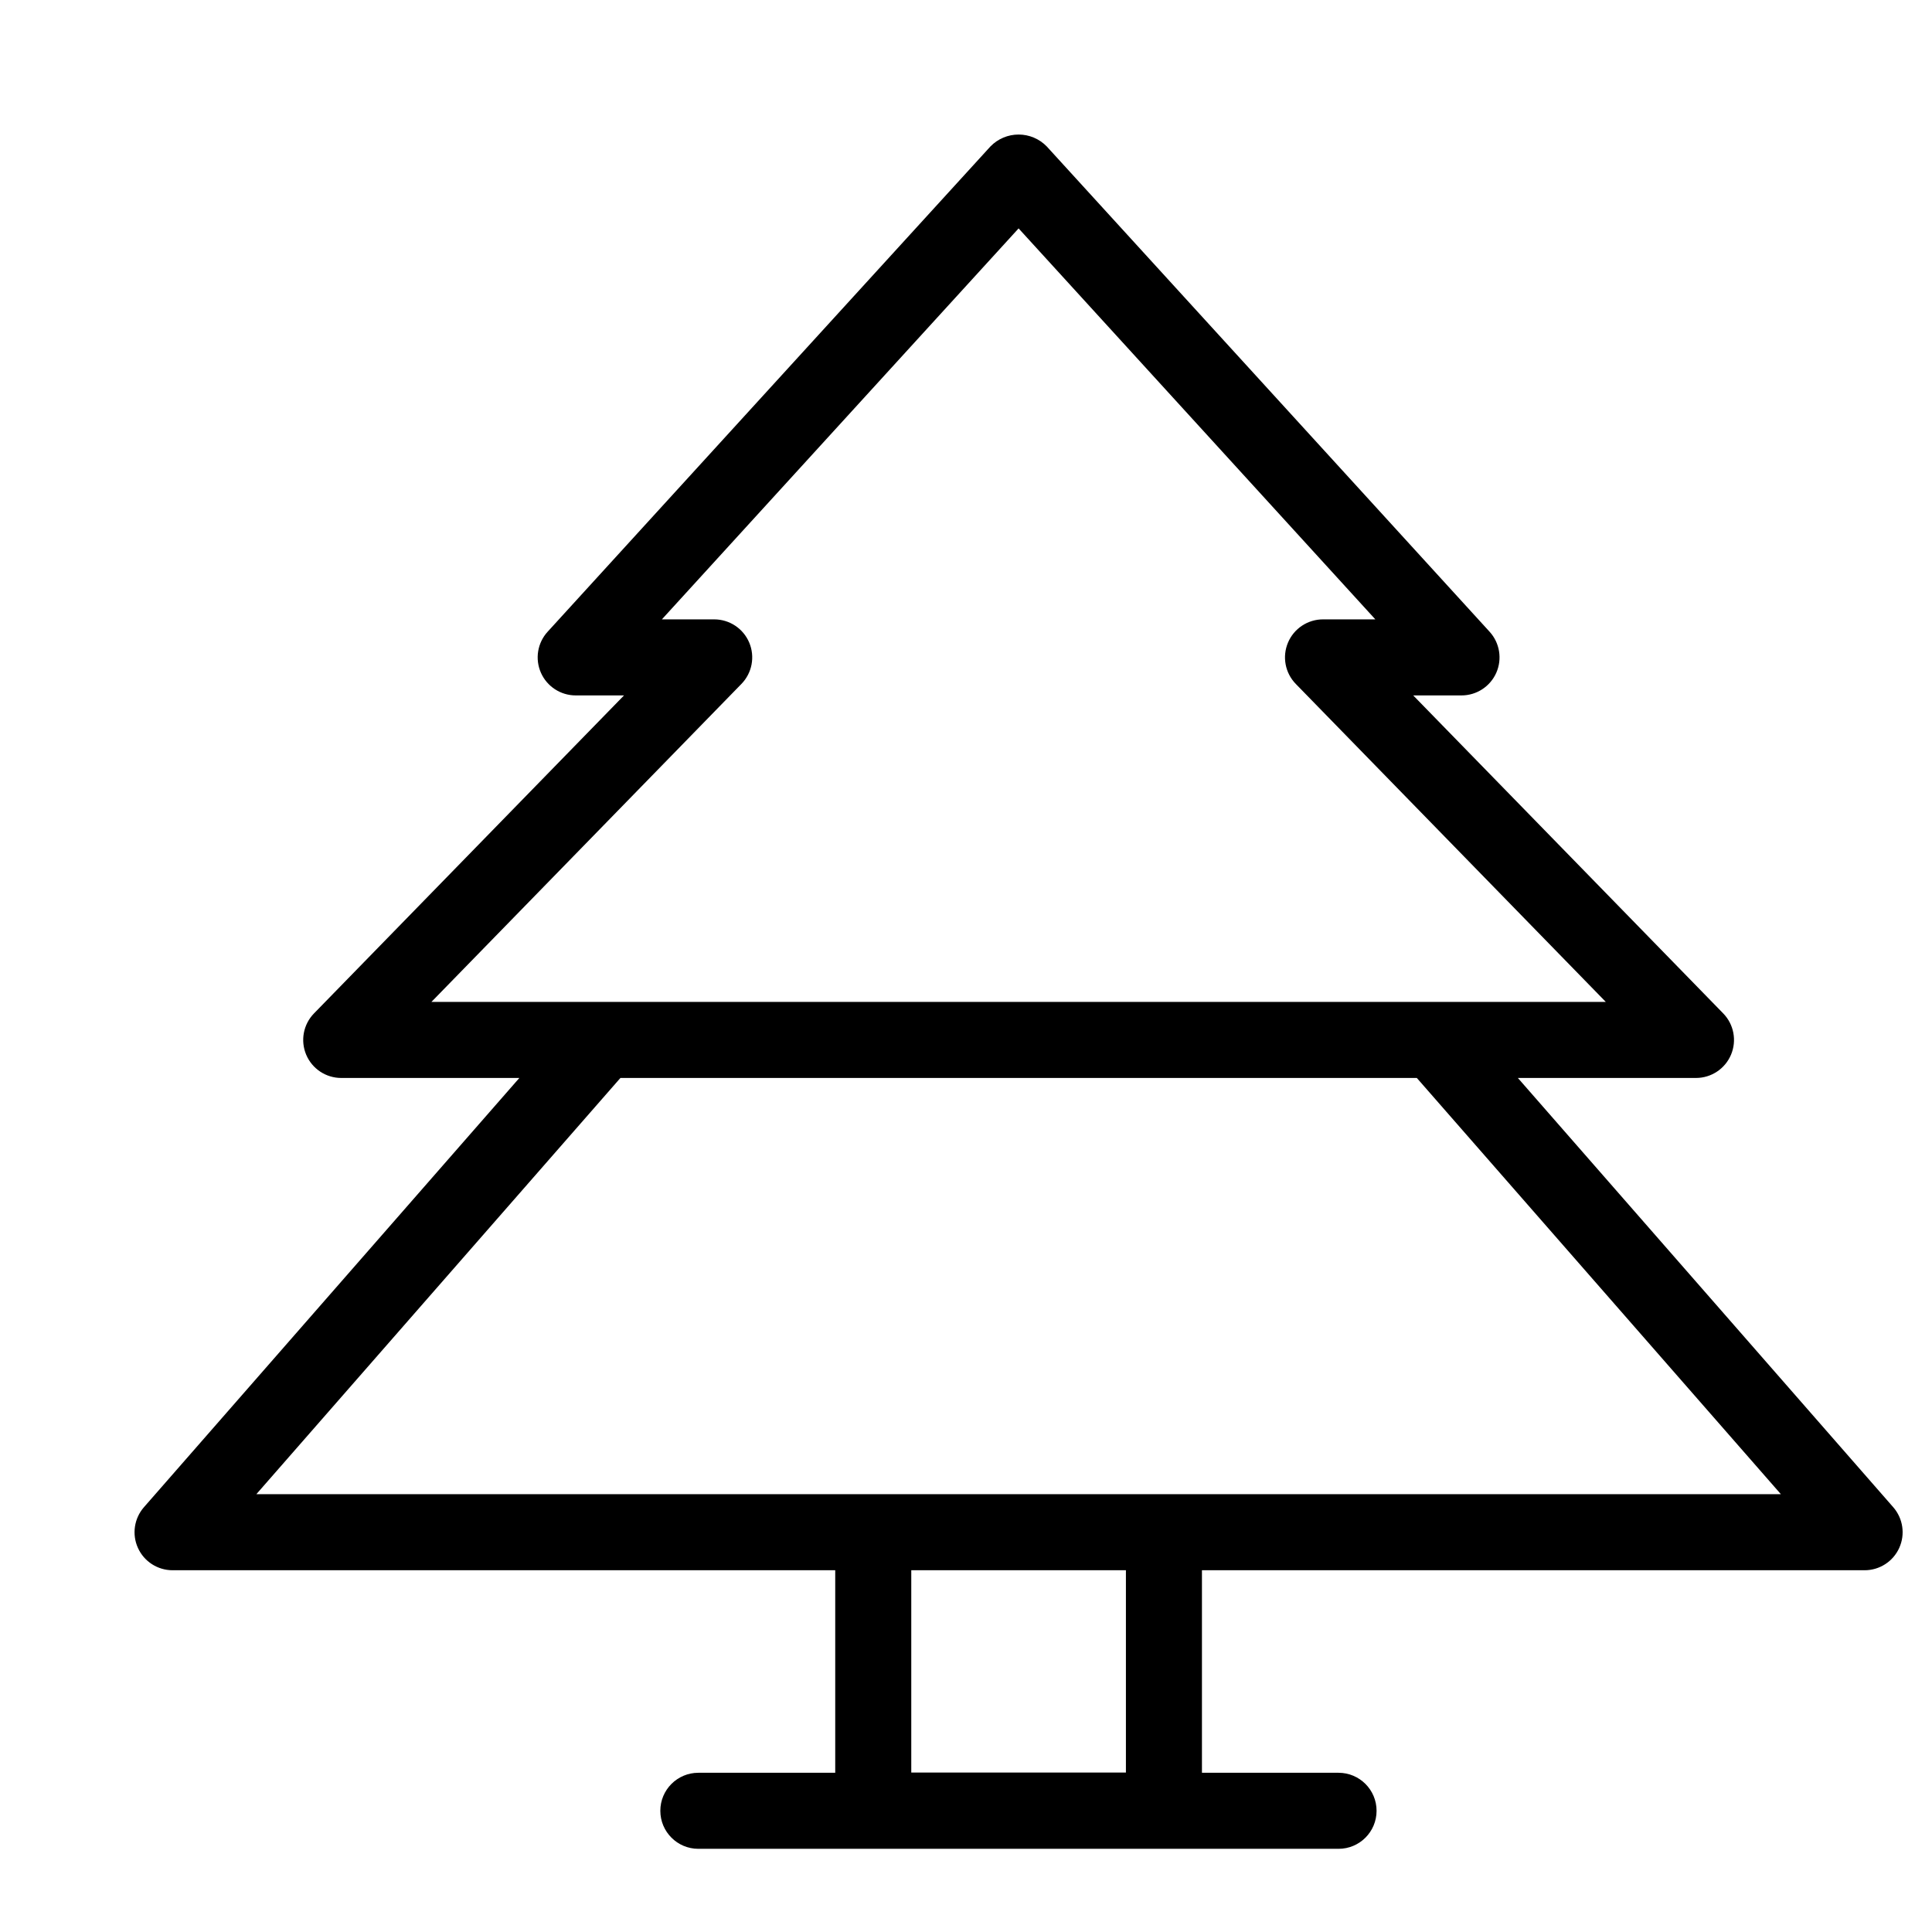
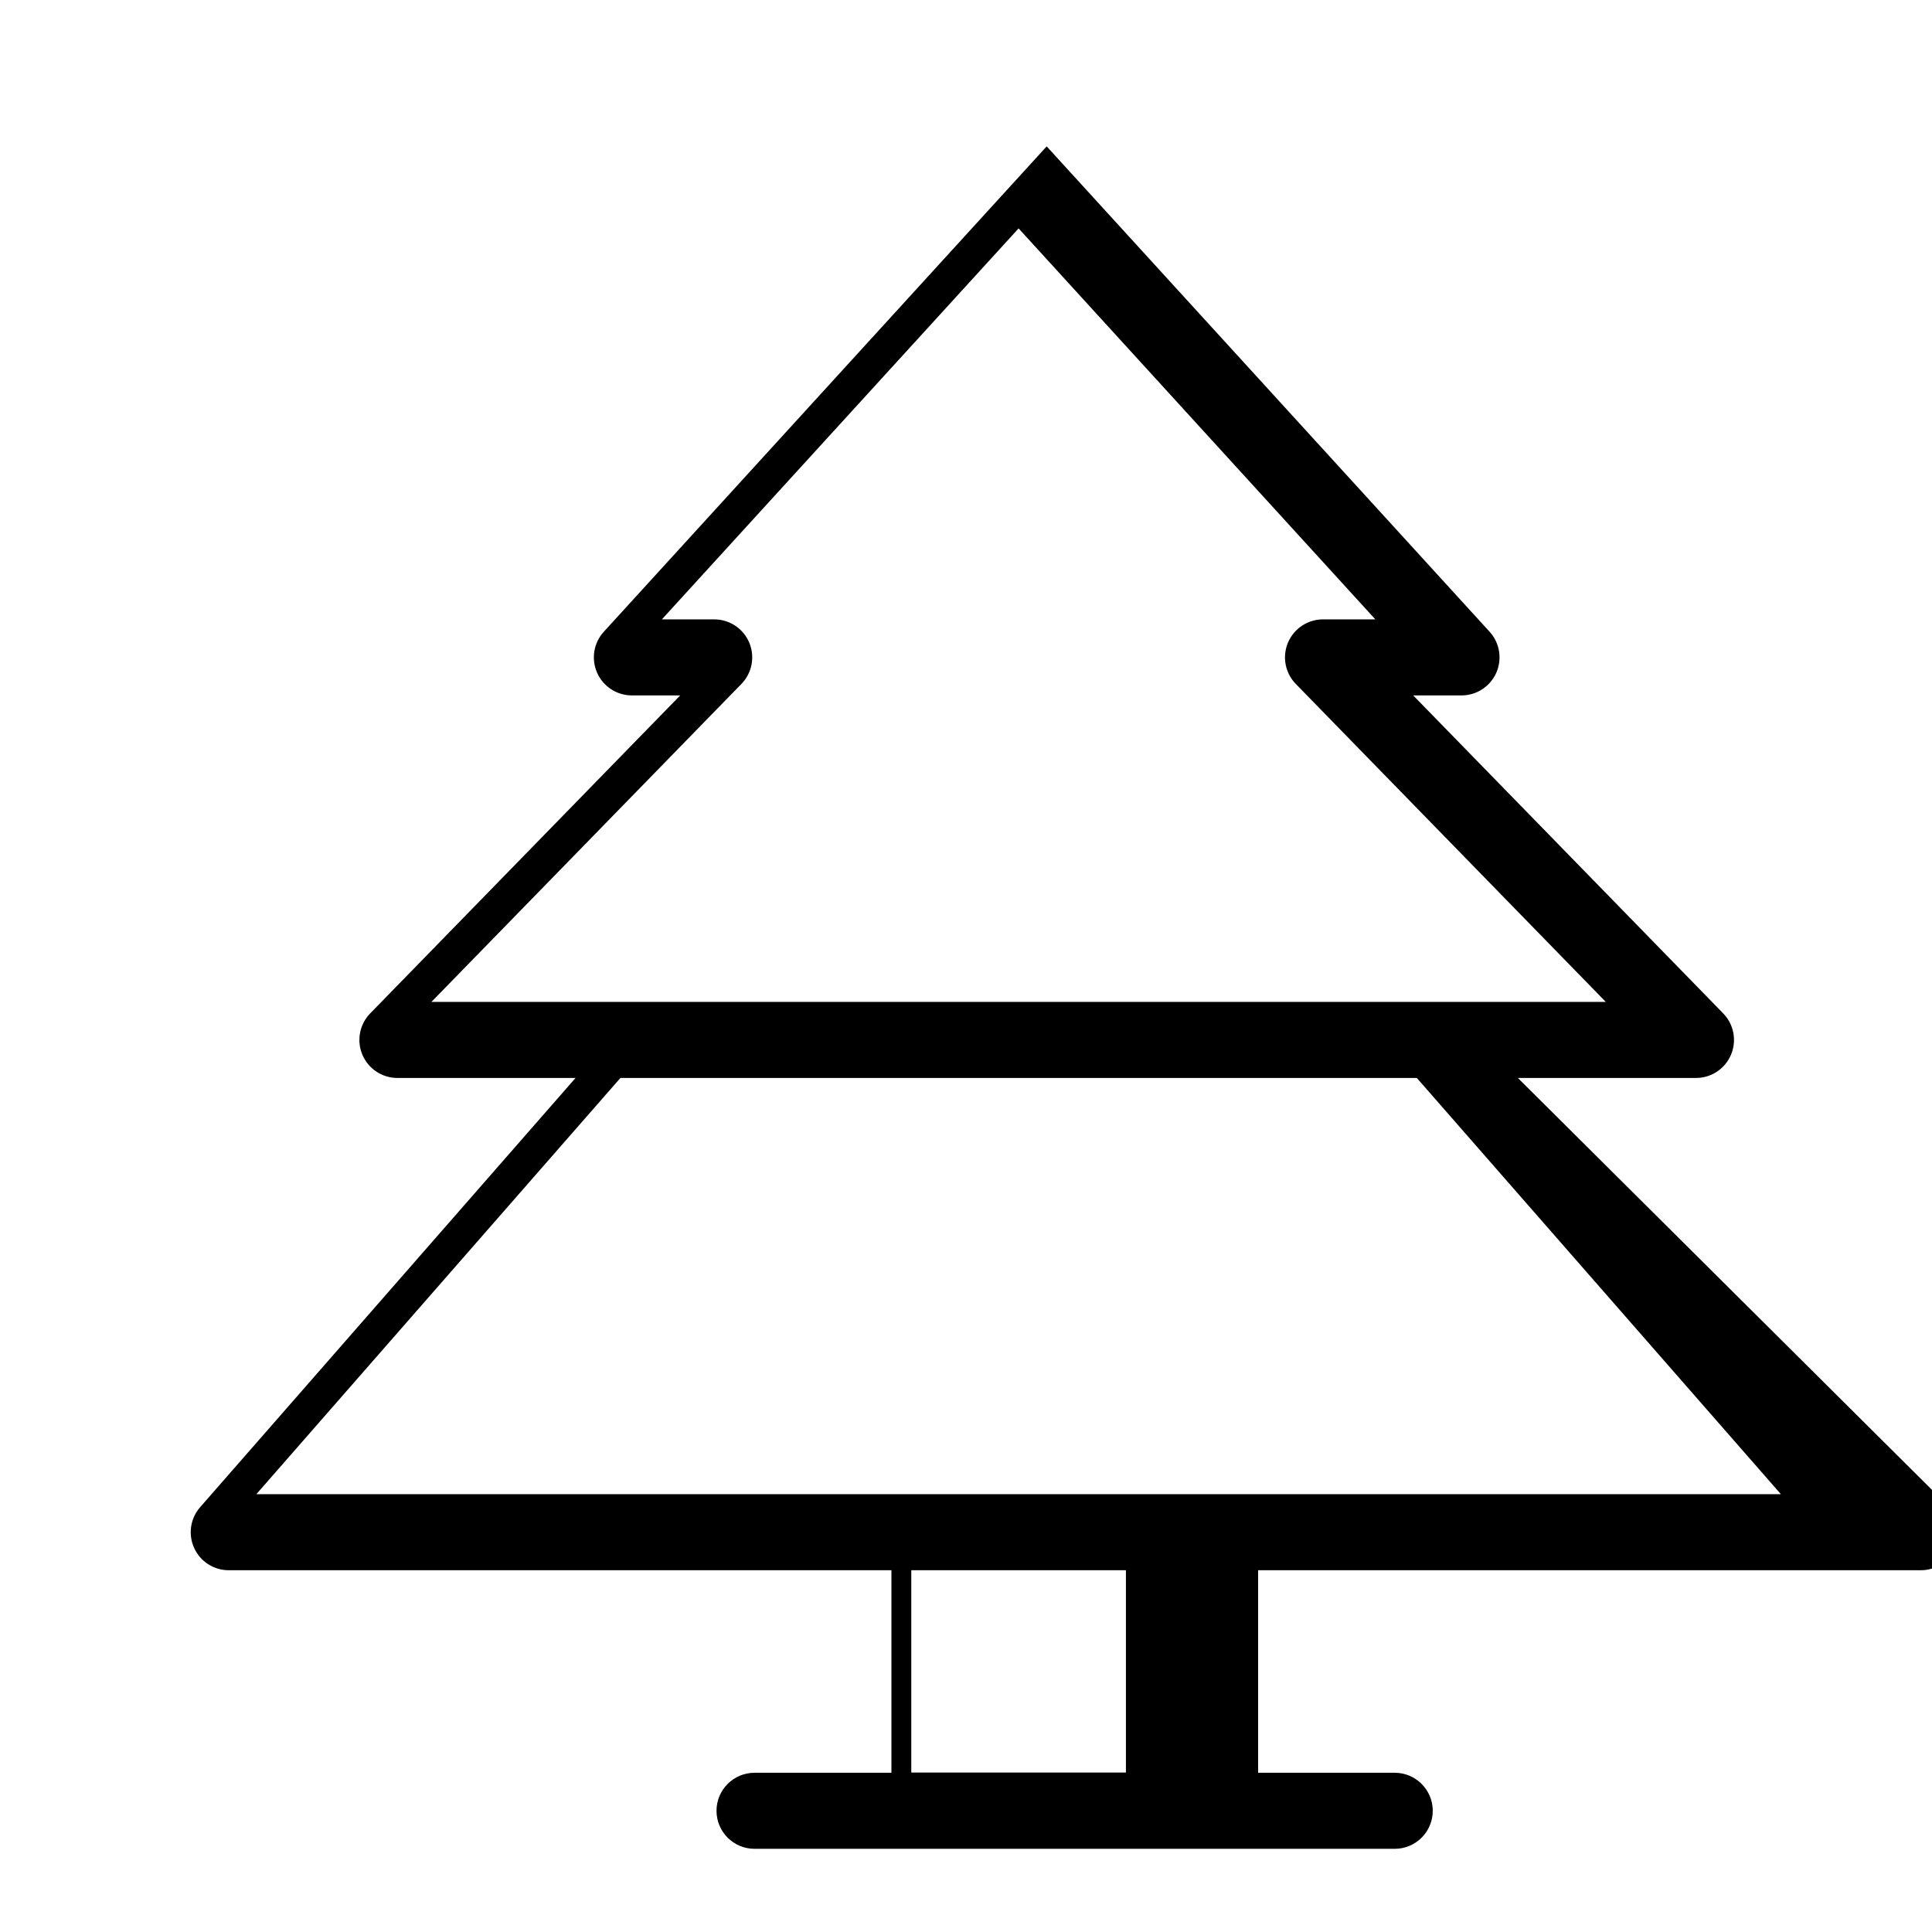
<svg xmlns="http://www.w3.org/2000/svg" fill="#000000" width="800px" height="800px" version="1.1" viewBox="144 144 512 512">
-   <path d="m546.25 429.67h47.207-0.004c4.051 0 7.711-2.426 9.285-6.16s0.758-8.047-2.07-10.949l-82.156-84.273h12.805v0.004c3.992 0 7.606-2.359 9.219-6.008 1.609-3.652 0.914-7.914-1.773-10.863l-117.38-128.63c-1.957-2.008-4.641-3.137-7.445-3.137-2.801 0-5.484 1.129-7.445 3.137l-117.37 128.63c-2.691 2.949-3.387 7.211-1.773 10.863 1.609 3.648 5.227 6.008 9.219 6.008h12.801l-82.16 84.273 0.004-0.004c-2.828 2.902-3.644 7.215-2.07 10.949 1.574 3.734 5.234 6.16 9.285 6.16h47.207l-99.488 113.75c-2.602 2.977-3.227 7.199-1.59 10.801 1.633 3.602 5.219 5.91 9.176 5.91h175.61v53.672h-36.277c-5.562 0-10.074 4.512-10.074 10.074 0 5.566 4.512 10.078 10.074 10.078h169.66c5.566 0 10.078-4.512 10.078-10.078 0-5.562-4.512-10.074-10.078-10.074h-36.199v-53.672h175.61c3.953 0 7.543-2.309 9.176-5.91 1.637-3.602 1.012-7.824-1.59-10.801zm-287.92-20.152 82.156-84.27c2.828-2.902 3.644-7.215 2.07-10.949-1.574-3.734-5.234-6.16-9.285-6.16h-13.867l94.535-103.61 94.539 103.61h-13.863c-4.055 0-7.711 2.426-9.285 6.16s-0.762 8.047 2.066 10.949l82.16 84.27h-311.23zm184.05 204.22h-56.883v-53.613h56.883zm10.078-73.762-240.52-0.004 96.477-110.3h211.06l96.477 110.3z" />
+   <path d="m546.25 429.67h47.207-0.004c4.051 0 7.711-2.426 9.285-6.16s0.758-8.047-2.07-10.949l-82.156-84.273h12.805v0.004c3.992 0 7.606-2.359 9.219-6.008 1.609-3.652 0.914-7.914-1.773-10.863l-117.38-128.63l-117.37 128.63c-2.691 2.949-3.387 7.211-1.773 10.863 1.609 3.648 5.227 6.008 9.219 6.008h12.801l-82.16 84.273 0.004-0.004c-2.828 2.902-3.644 7.215-2.07 10.949 1.574 3.734 5.234 6.16 9.285 6.16h47.207l-99.488 113.75c-2.602 2.977-3.227 7.199-1.59 10.801 1.633 3.602 5.219 5.91 9.176 5.91h175.61v53.672h-36.277c-5.562 0-10.074 4.512-10.074 10.074 0 5.566 4.512 10.078 10.074 10.078h169.66c5.566 0 10.078-4.512 10.078-10.078 0-5.562-4.512-10.074-10.078-10.074h-36.199v-53.672h175.61c3.953 0 7.543-2.309 9.176-5.91 1.637-3.602 1.012-7.824-1.59-10.801zm-287.92-20.152 82.156-84.27c2.828-2.902 3.644-7.215 2.07-10.949-1.574-3.734-5.234-6.16-9.285-6.16h-13.867l94.535-103.61 94.539 103.61h-13.863c-4.055 0-7.711 2.426-9.285 6.16s-0.762 8.047 2.066 10.949l82.16 84.27h-311.23zm184.05 204.22h-56.883v-53.613h56.883zm10.078-73.762-240.52-0.004 96.477-110.3h211.06l96.477 110.3z" />
</svg>